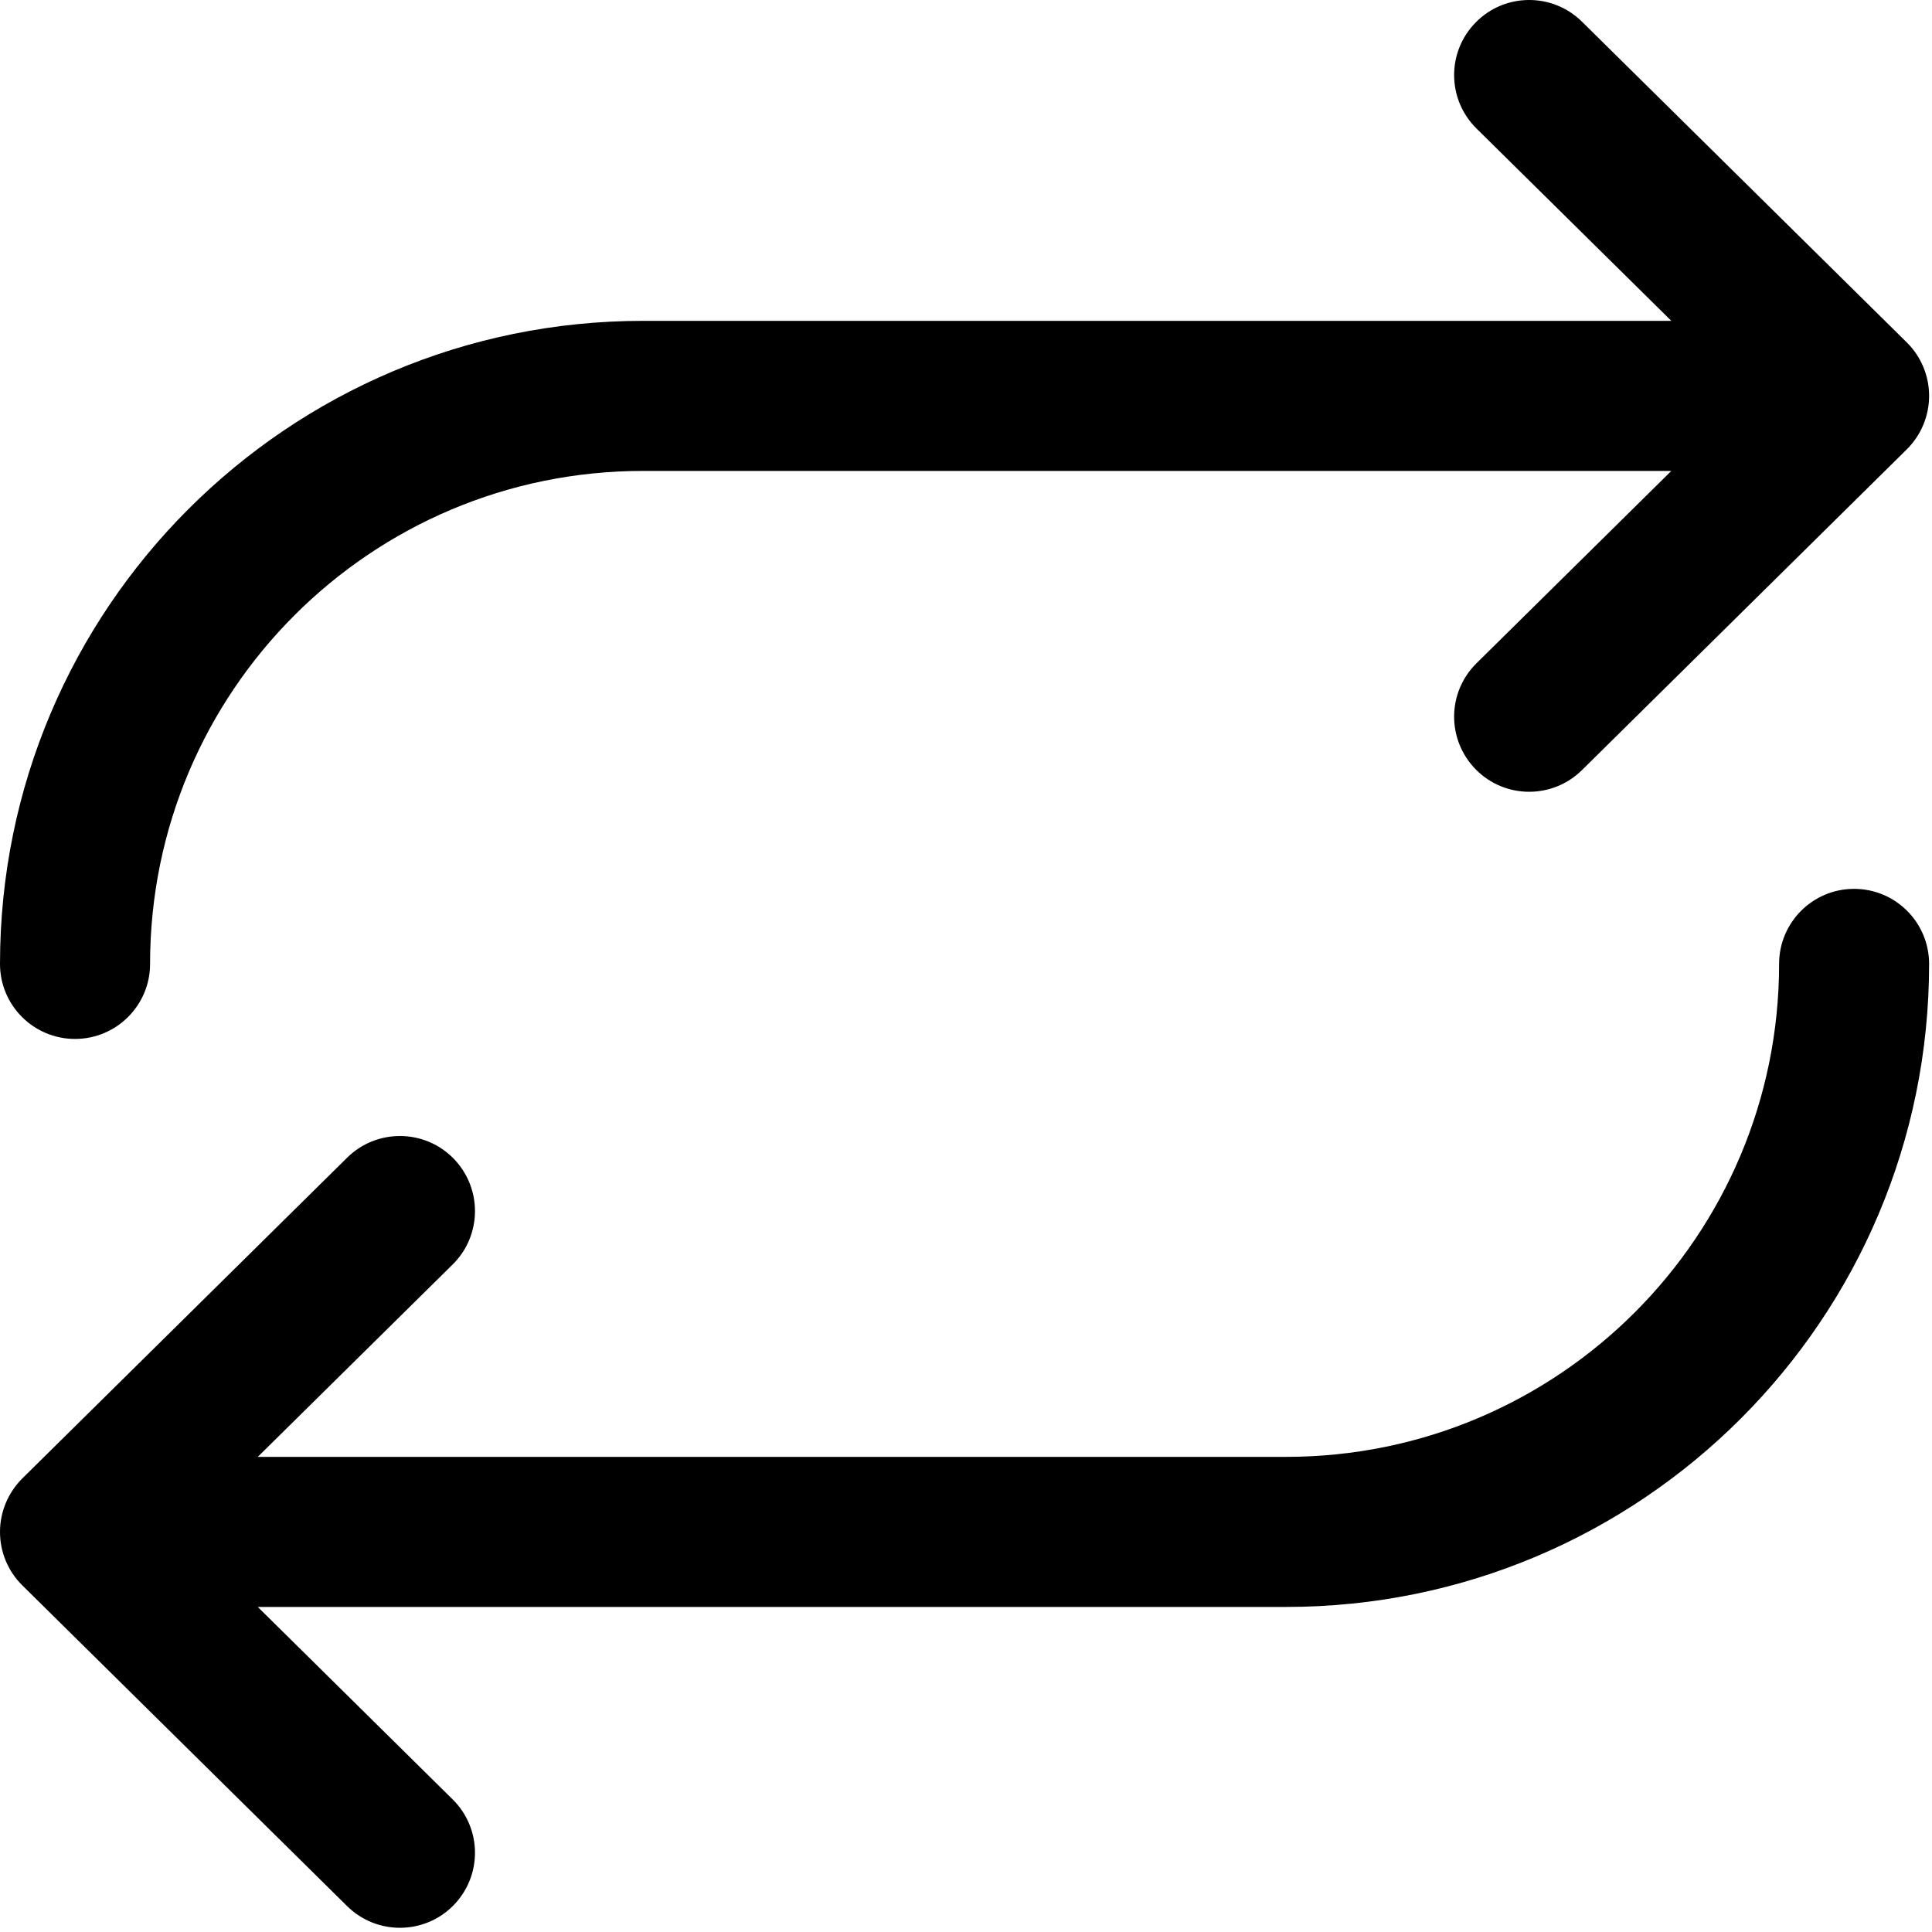
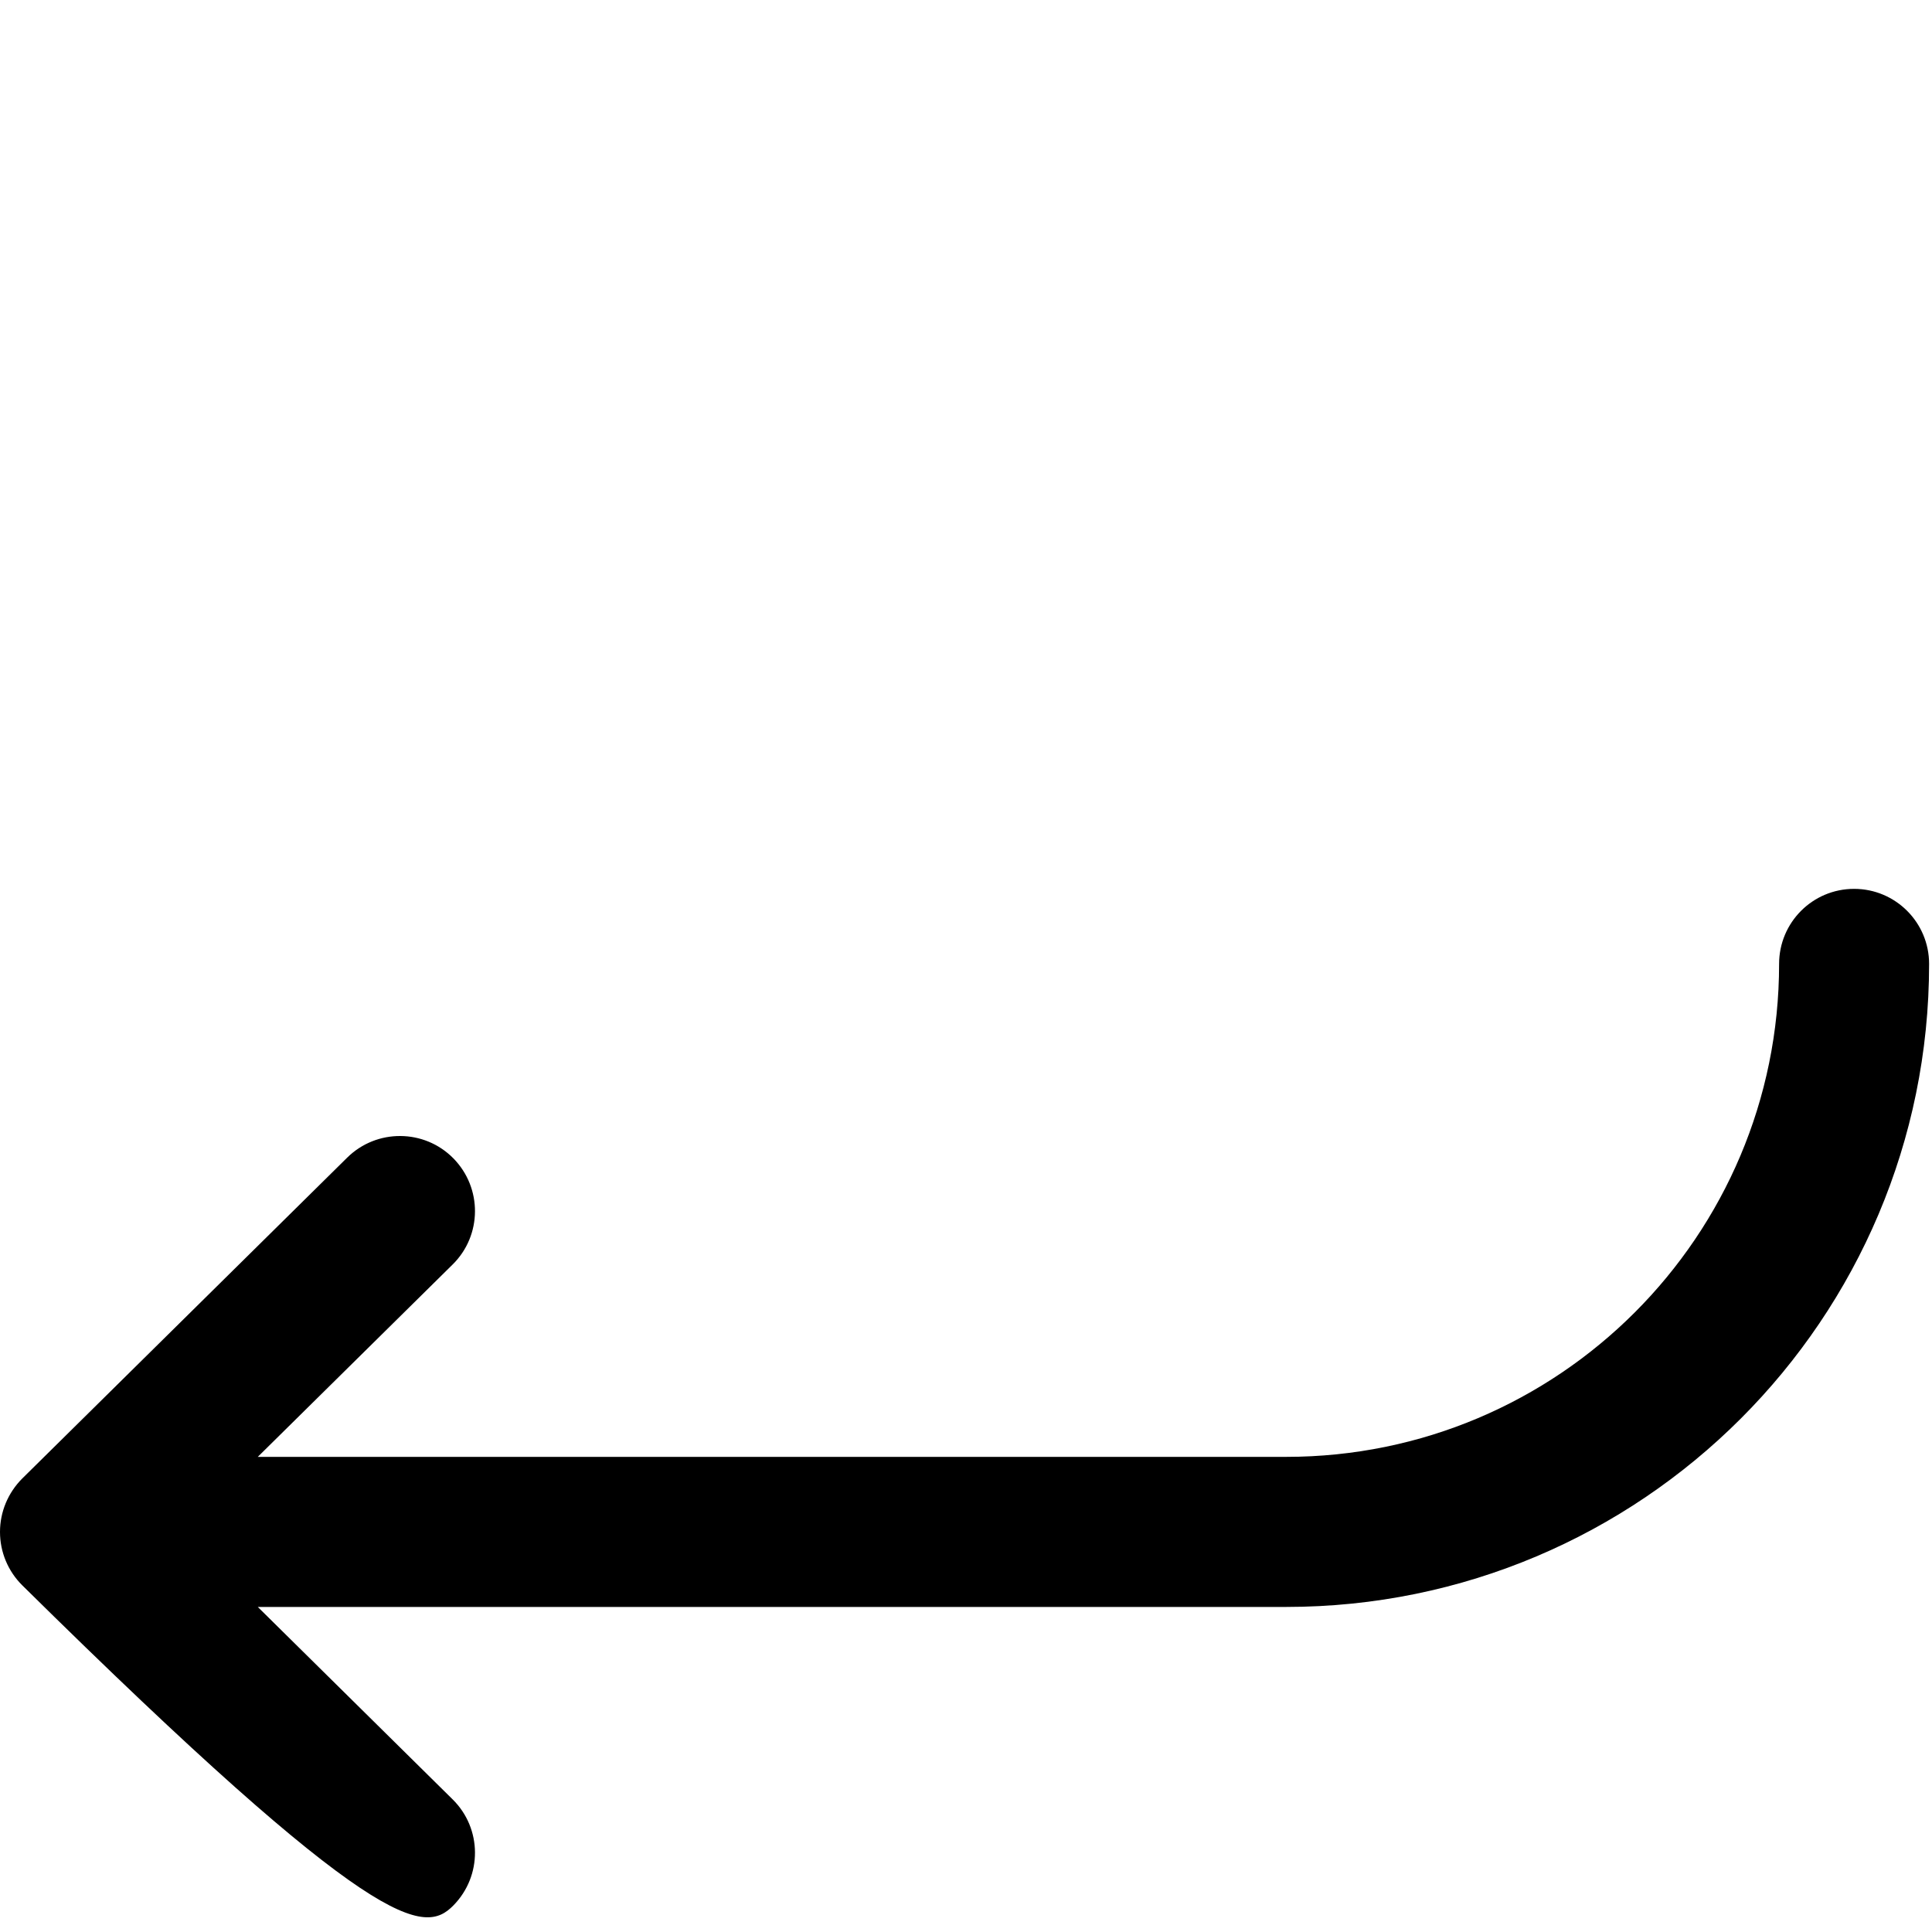
<svg xmlns="http://www.w3.org/2000/svg" width="28" height="28" viewBox="0 0 28 28" fill="none">
-   <path d="M22.926 0.313C22.499 -0.108 21.81 -0.104 21.389 0.323C20.966 0.751 20.97 1.439 21.398 1.862L24.222 4.65H9.319C4.172 4.65 3.05176e-05 8.822 3.05176e-05 13.97C3.05176e-05 14.57 0.487 15.057 1.087 15.057C1.688 15.057 2.175 14.57 2.175 13.97C2.175 10.023 5.373 6.825 9.319 6.825H24.222L21.398 9.613C20.97 10.036 20.966 10.723 21.389 11.152C21.81 11.579 22.499 11.583 22.926 11.162L27.635 6.512C27.842 6.306 27.958 6.029 27.958 5.737C27.958 5.446 27.842 5.168 27.635 4.963L22.926 0.313Z" fill="black" />
-   <path d="M27.958 13.97C27.958 13.369 27.471 12.882 26.871 12.882C26.27 12.882 25.784 13.369 25.784 13.97C25.784 17.916 22.585 21.114 18.639 21.114H3.736L6.56 18.326C6.988 17.904 6.992 17.216 6.57 16.787C6.149 16.36 5.459 16.356 5.032 16.777L0.323 21.427C0.117 21.633 0 21.91 0 22.202C0 22.493 0.116 22.771 0.323 22.976L5.032 27.626C5.459 28.047 6.149 28.043 6.57 27.616C6.992 27.188 6.988 26.5 6.56 26.078L3.736 23.289H18.639C23.786 23.289 27.958 19.117 27.958 13.97Z" fill="black" />
+   <path d="M27.958 13.97C27.958 13.369 27.471 12.882 26.871 12.882C26.27 12.882 25.784 13.369 25.784 13.97C25.784 17.916 22.585 21.114 18.639 21.114H3.736L6.56 18.326C6.988 17.904 6.992 17.216 6.57 16.787C6.149 16.36 5.459 16.356 5.032 16.777L0.323 21.427C0.117 21.633 0 21.91 0 22.202C0 22.493 0.116 22.771 0.323 22.976C5.459 28.047 6.149 28.043 6.57 27.616C6.992 27.188 6.988 26.5 6.56 26.078L3.736 23.289H18.639C23.786 23.289 27.958 19.117 27.958 13.97Z" fill="black" />
</svg>